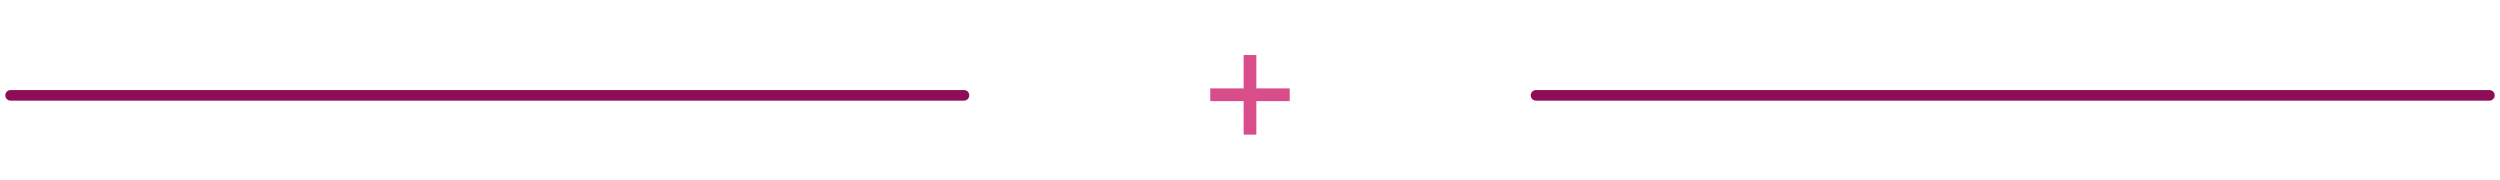
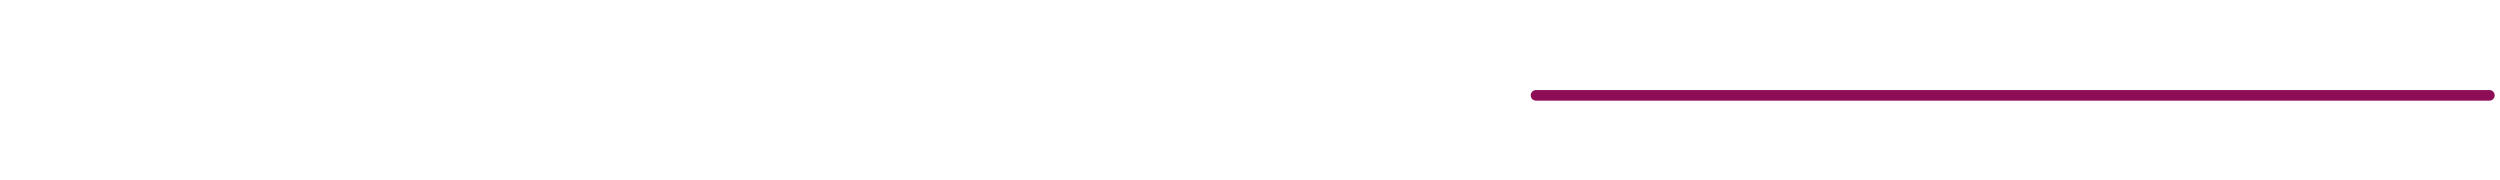
<svg xmlns="http://www.w3.org/2000/svg" width="236" height="17" viewBox="0 0 236 17" fill="none">
-   <path d="M1 9H91" stroke="#8D0E57" stroke-linecap="round" />
  <path d="M145 9H235" stroke="#8D0E57" stroke-linecap="round" />
-   <path d="M114.249 8.345H117.399V5.195H118.599V8.345H121.749V9.545H118.599V12.71H117.399V9.545H114.249V8.345Z" fill="#D94D8A" />
</svg>